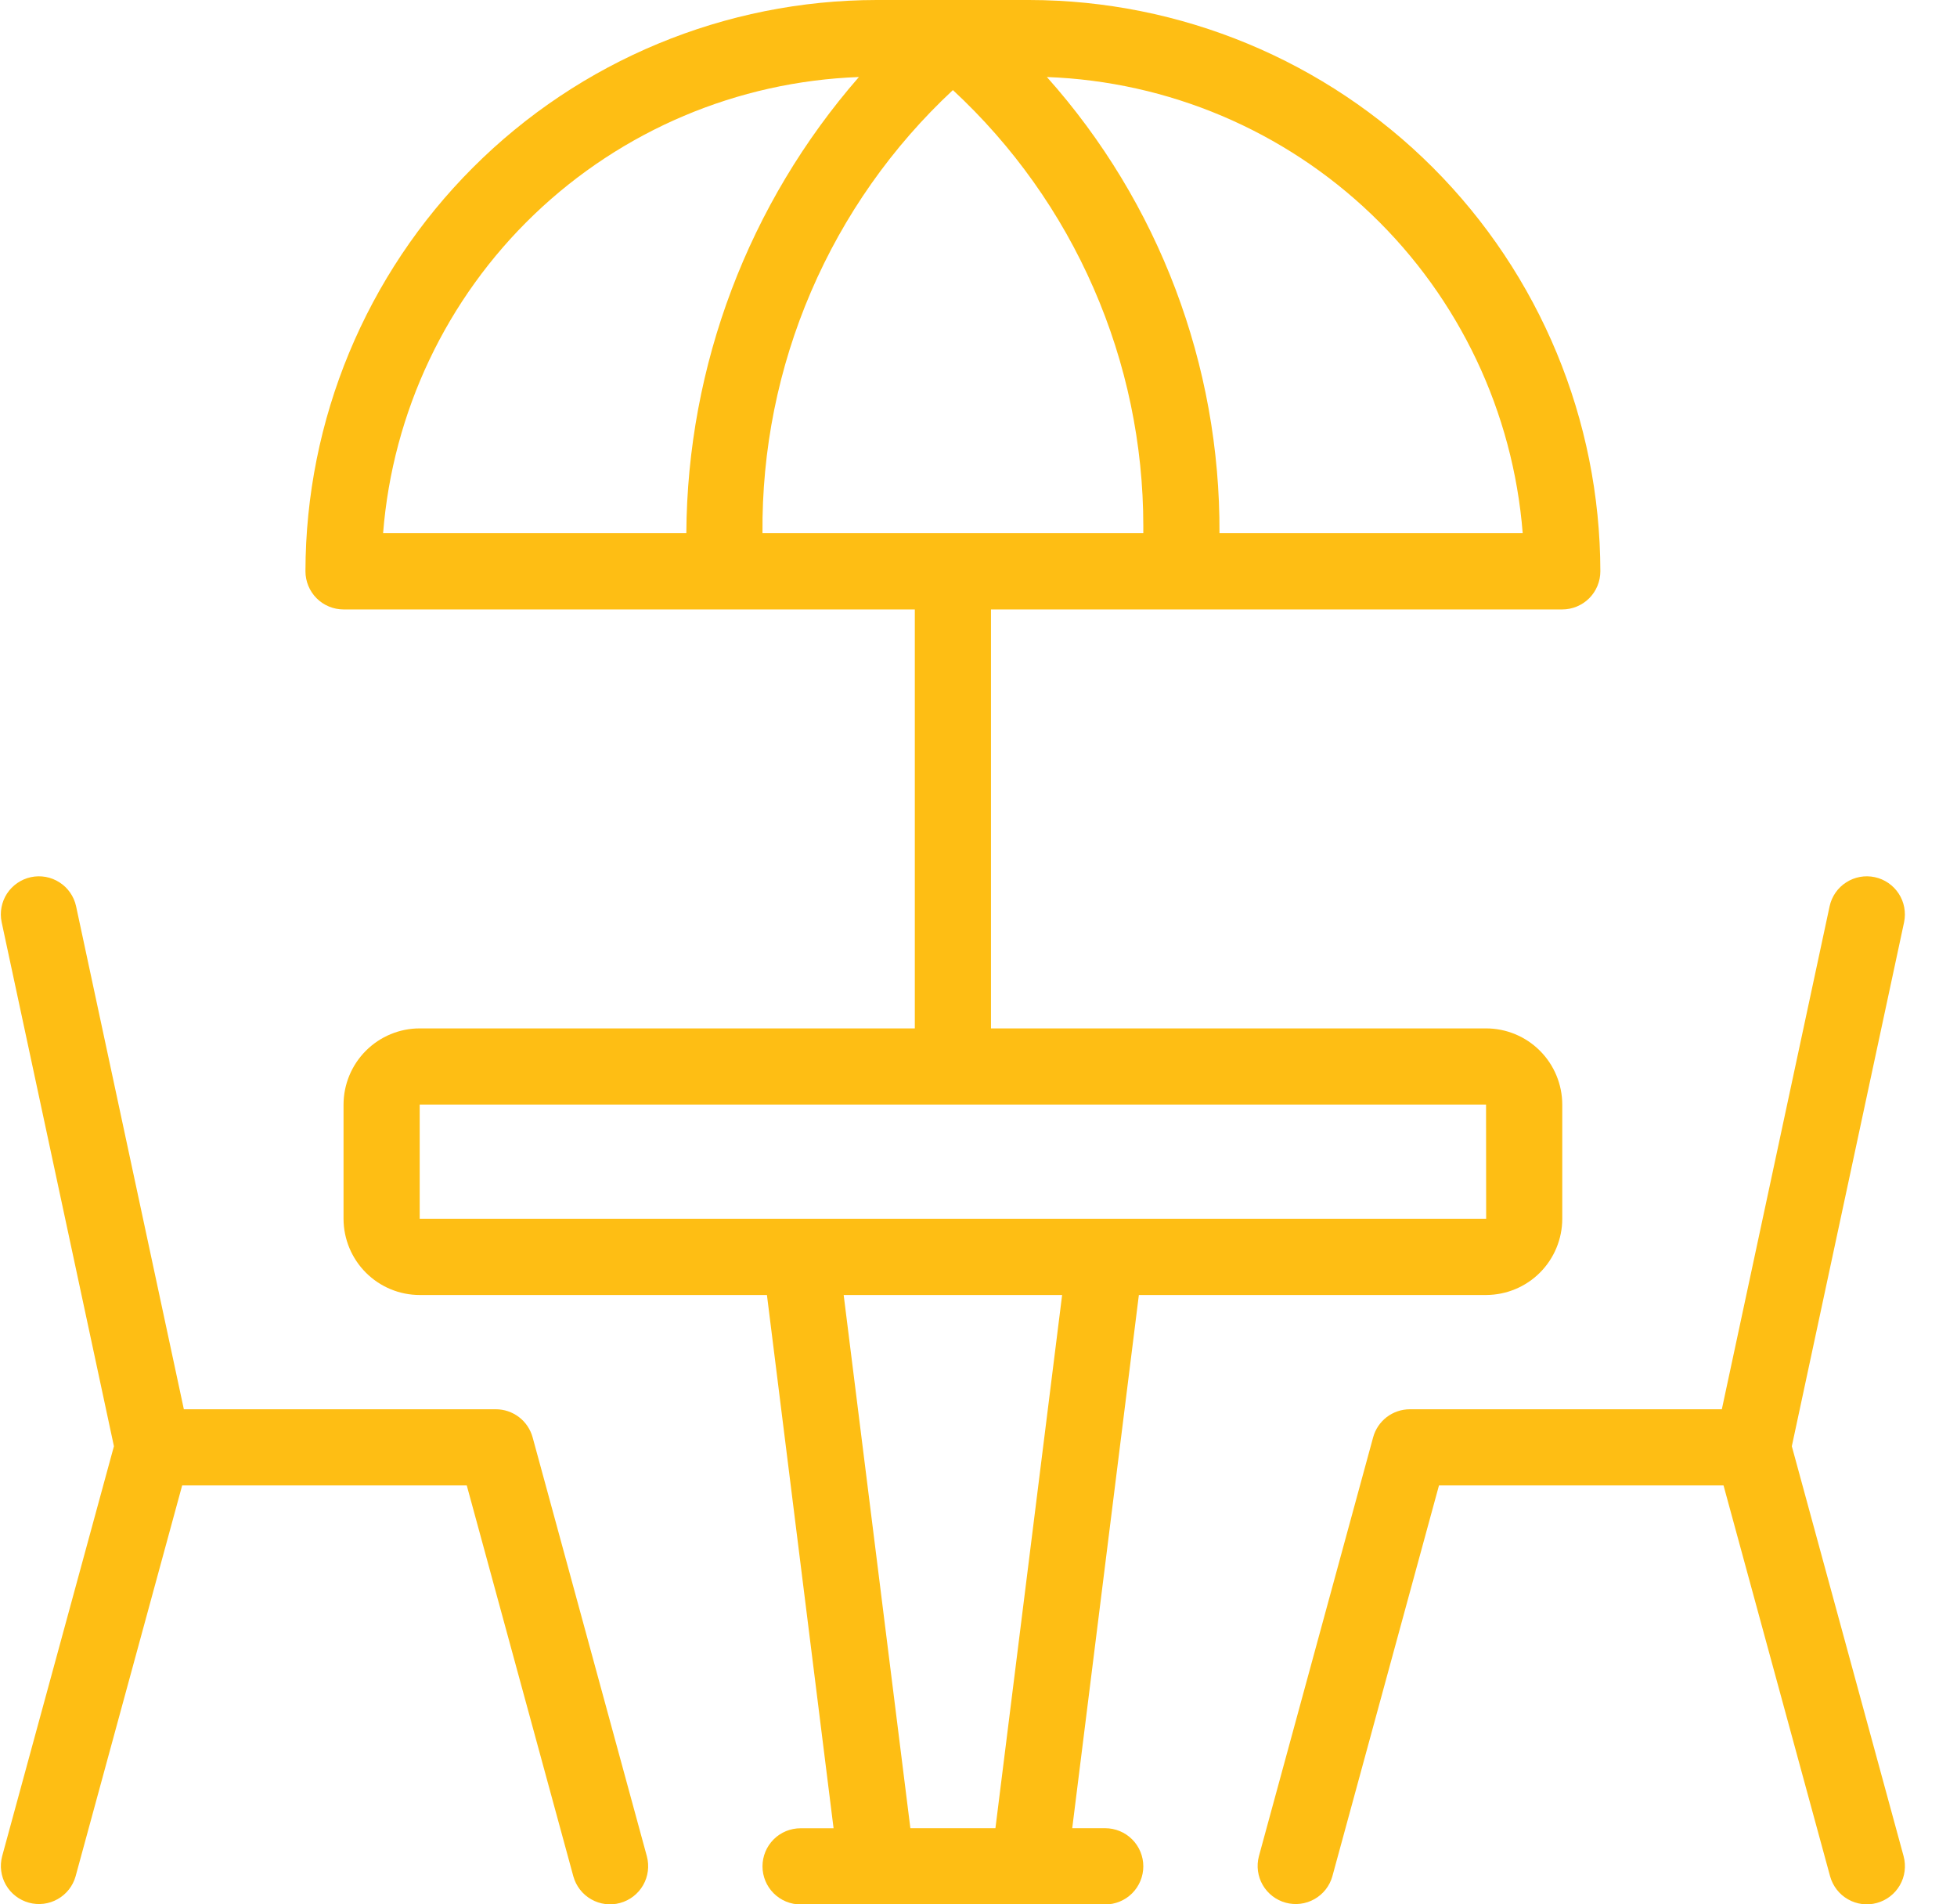
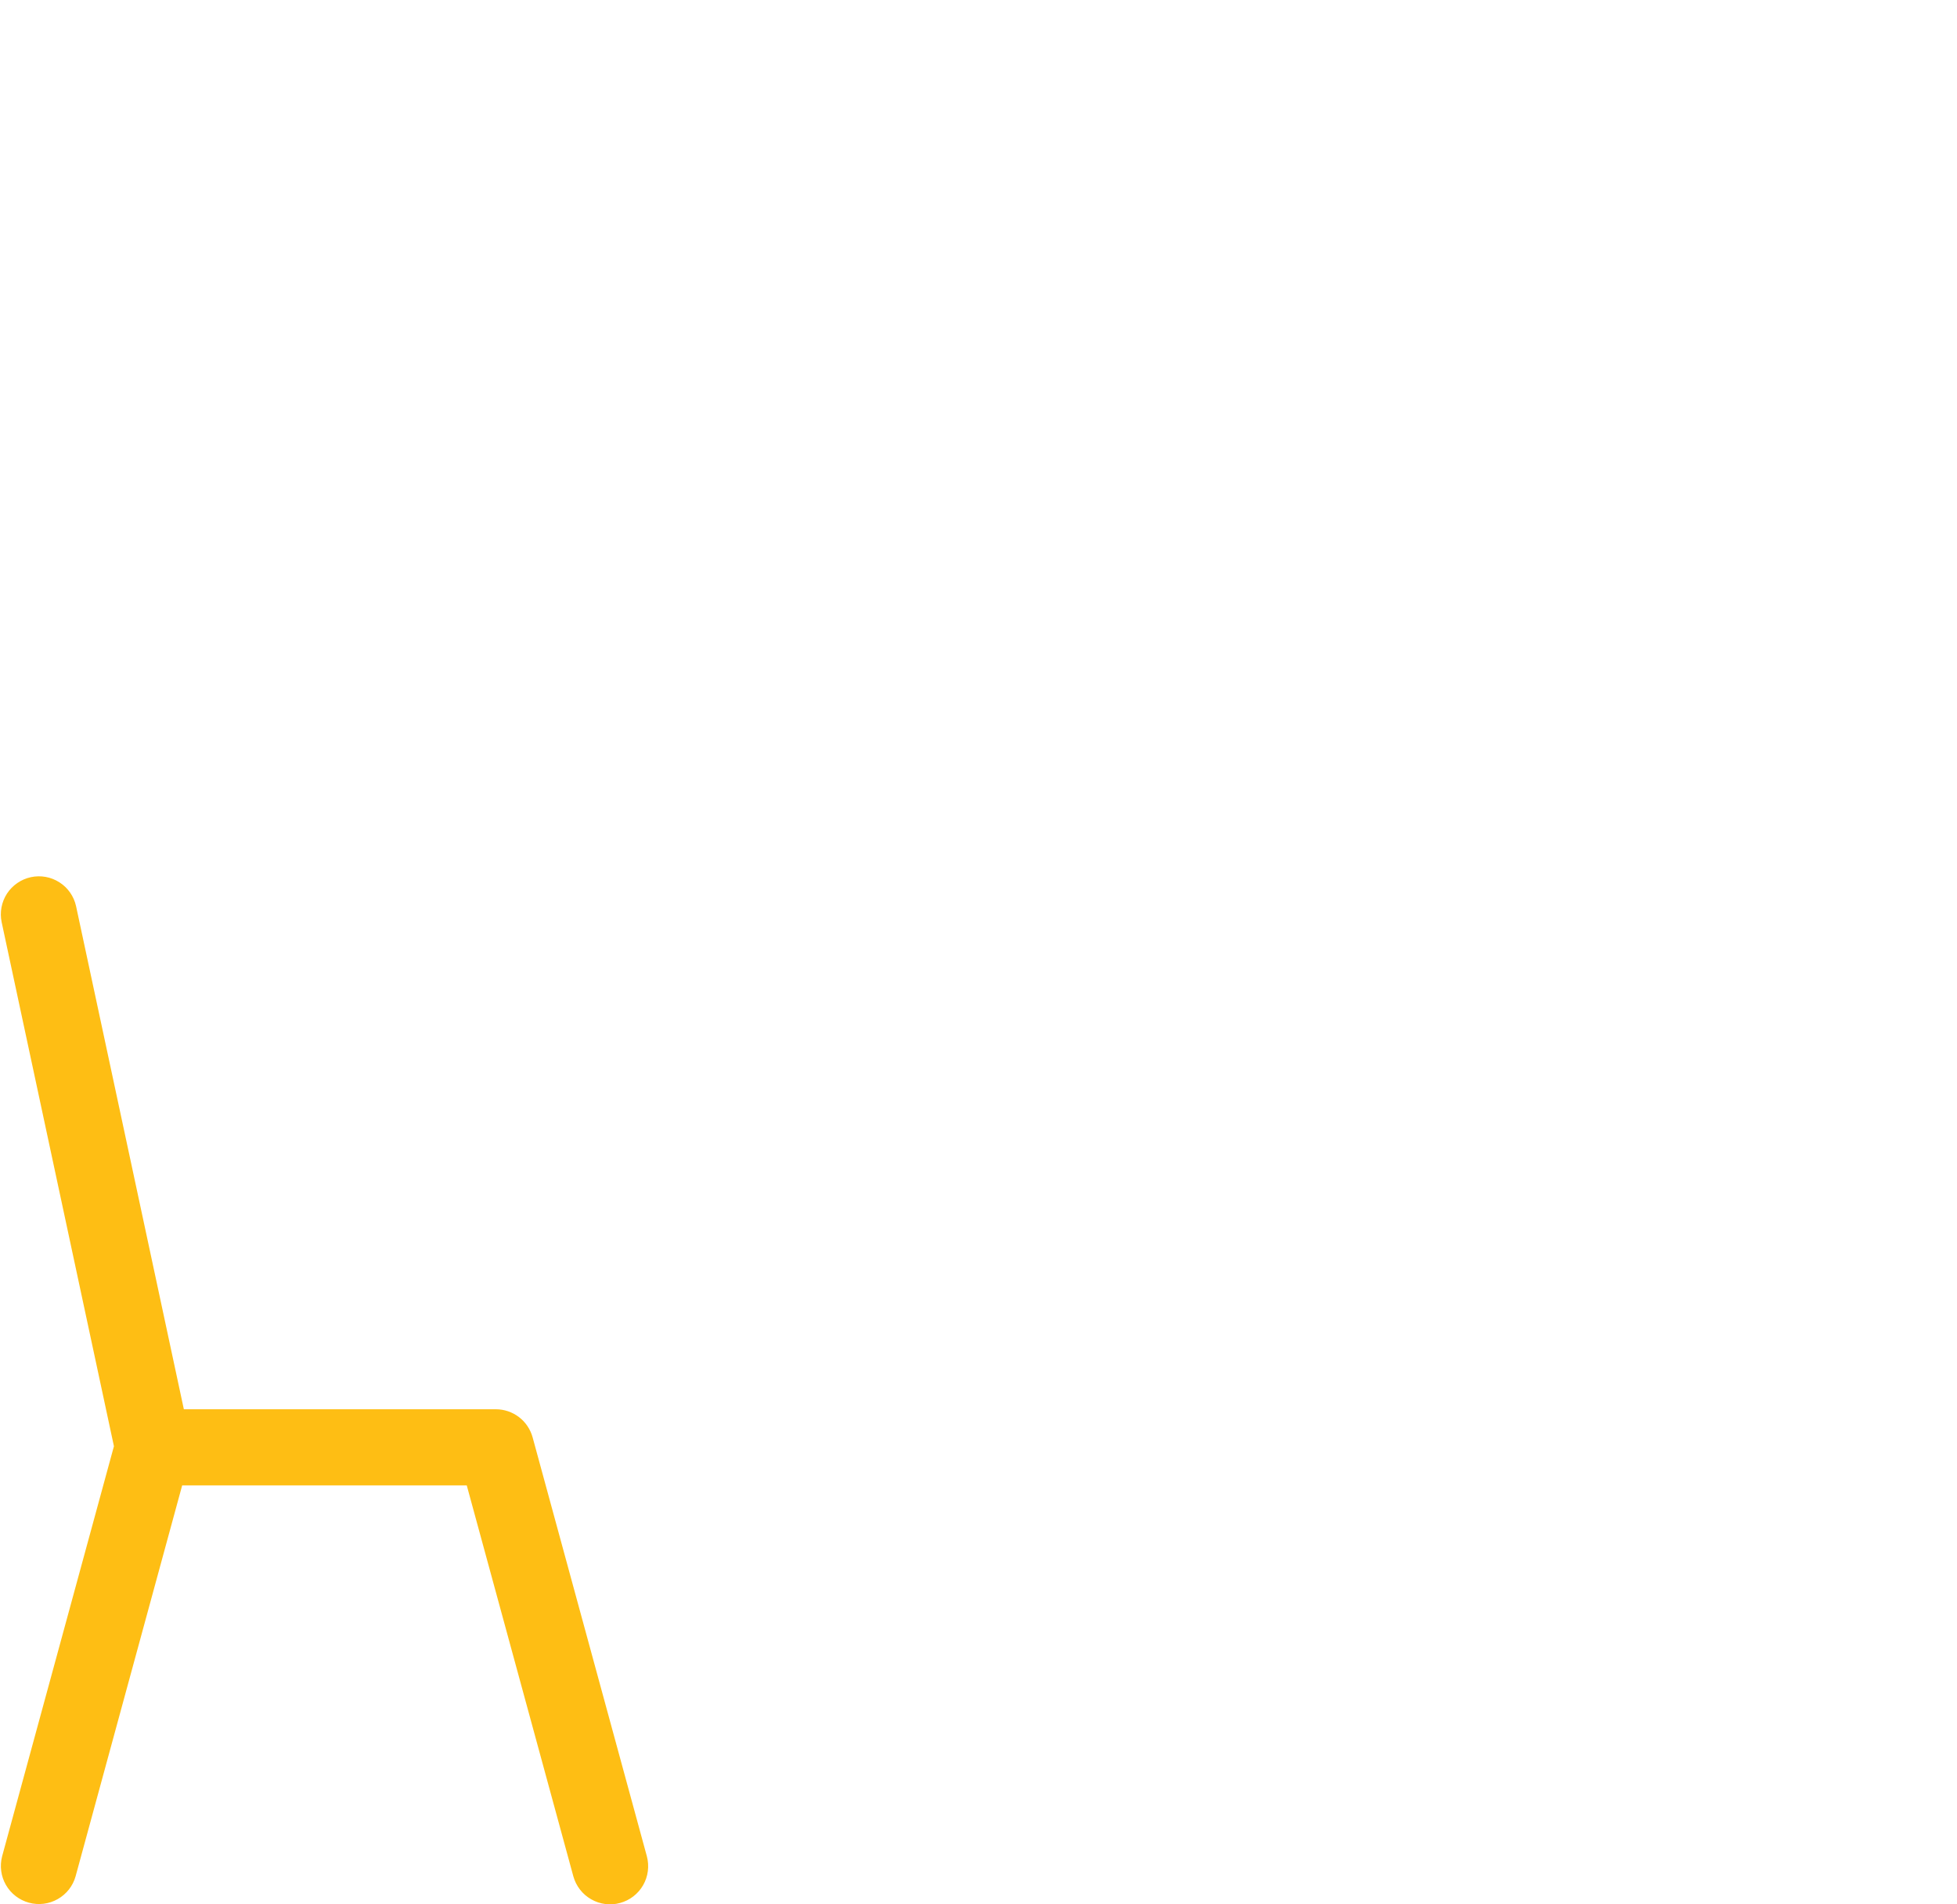
<svg xmlns="http://www.w3.org/2000/svg" width="37" height="36" viewBox="0 0 37 36" fill="none">
-   <path d="M35.991 35.092L33.877 27.34L36 17.432C36.038 17.246 36.002 17.052 35.898 16.893C35.794 16.734 35.632 16.622 35.446 16.582C35.26 16.542 35.066 16.577 34.906 16.68C34.746 16.782 34.633 16.944 34.592 17.13L32.554 26.641H26.656C26.498 26.641 26.344 26.693 26.218 26.789C26.093 26.885 26.002 27.02 25.961 27.172L23.801 35.092C23.753 35.276 23.779 35.471 23.874 35.635C23.969 35.799 24.125 35.919 24.308 35.969C24.491 36.019 24.687 35.995 24.852 35.901C25.017 35.808 25.139 35.653 25.19 35.471L27.206 28.081H32.586L34.601 35.471C34.652 35.654 34.773 35.811 34.939 35.905C35.105 36 35.301 36.025 35.485 35.974C35.669 35.924 35.825 35.803 35.92 35.638C36.015 35.473 36.04 35.276 35.991 35.092Z" fill="#FEBE14" />
  <path d="M10.07 27.172C10.028 27.02 9.938 26.885 9.812 26.789C9.686 26.693 9.533 26.641 9.375 26.641H3.476L1.438 17.13C1.397 16.944 1.284 16.782 1.124 16.68C0.964 16.577 0.77 16.542 0.584 16.582C0.399 16.622 0.236 16.734 0.132 16.893C0.029 17.052 -0.008 17.246 0.031 17.432L2.154 27.34L0.04 35.092C-0.008 35.276 0.018 35.471 0.113 35.635C0.208 35.799 0.364 35.919 0.547 35.969C0.73 36.019 0.926 35.995 1.091 35.901C1.256 35.808 1.378 35.653 1.429 35.471L3.444 28.081H8.825L10.84 35.471C10.891 35.654 11.012 35.811 11.178 35.905C11.343 36 11.54 36.025 11.724 35.974C11.908 35.924 12.064 35.803 12.159 35.638C12.254 35.473 12.279 35.276 12.23 35.092L10.07 27.172Z" fill="#FEBE14" />
-   <path d="M20.896 34.561H20.272L21.532 24.481H28.096C28.478 24.48 28.844 24.329 29.114 24.059C29.384 23.789 29.536 23.423 29.537 23.041V20.881C29.536 20.499 29.384 20.133 29.114 19.863C28.844 19.593 28.478 19.441 28.096 19.441H18.736V11.521H29.537C29.631 11.521 29.725 11.502 29.812 11.466C29.899 11.43 29.979 11.377 30.046 11.31C30.113 11.243 30.166 11.163 30.202 11.076C30.238 10.989 30.257 10.895 30.257 10.8C30.253 7.937 29.114 5.192 27.09 3.167C25.065 1.142 22.32 0.003 19.456 0H16.576C13.712 0.003 10.967 1.142 8.942 3.167C6.917 5.192 5.779 7.937 5.775 10.8C5.775 10.895 5.794 10.989 5.83 11.076C5.866 11.163 5.919 11.243 5.986 11.31C6.053 11.377 6.132 11.43 6.22 11.466C6.307 11.502 6.401 11.521 6.495 11.521H17.296V19.441H7.935C7.554 19.441 7.188 19.593 6.918 19.863C6.648 20.133 6.496 20.499 6.495 20.881V23.041C6.496 23.423 6.648 23.789 6.918 24.059C7.188 24.329 7.554 24.481 7.935 24.481H14.5L15.76 34.562H15.136C14.945 34.562 14.762 34.637 14.627 34.772C14.492 34.907 14.416 35.09 14.416 35.282C14.416 35.472 14.492 35.656 14.627 35.791C14.762 35.926 14.945 36.002 15.136 36.002H20.896C21.087 36.002 21.27 35.926 21.405 35.791C21.54 35.656 21.616 35.472 21.616 35.282C21.616 35.09 21.54 34.907 21.405 34.772C21.27 34.637 21.087 34.561 20.896 34.561ZM18.016 1.703C19.151 2.755 20.057 4.029 20.676 5.448C21.296 6.866 21.616 8.396 21.616 9.944V10.08H14.416C14.402 8.511 14.714 6.955 15.334 5.513C15.954 4.07 16.867 2.773 18.016 1.703ZM28.789 10.08H23.056C23.072 6.901 21.91 3.828 19.793 1.456C22.089 1.54 24.274 2.465 25.933 4.055C27.592 5.645 28.608 7.79 28.789 10.08ZM16.239 1.456C14.153 3.847 12.995 6.907 12.976 10.08H7.243C7.424 7.79 8.44 5.645 10.099 4.055C11.758 2.465 13.943 1.54 16.239 1.456ZM7.935 20.881H28.096L28.098 23.041H7.935V20.881ZM15.951 24.481H20.081L18.82 34.561H17.212L15.951 24.481Z" fill="#FEBE14" />
</svg>